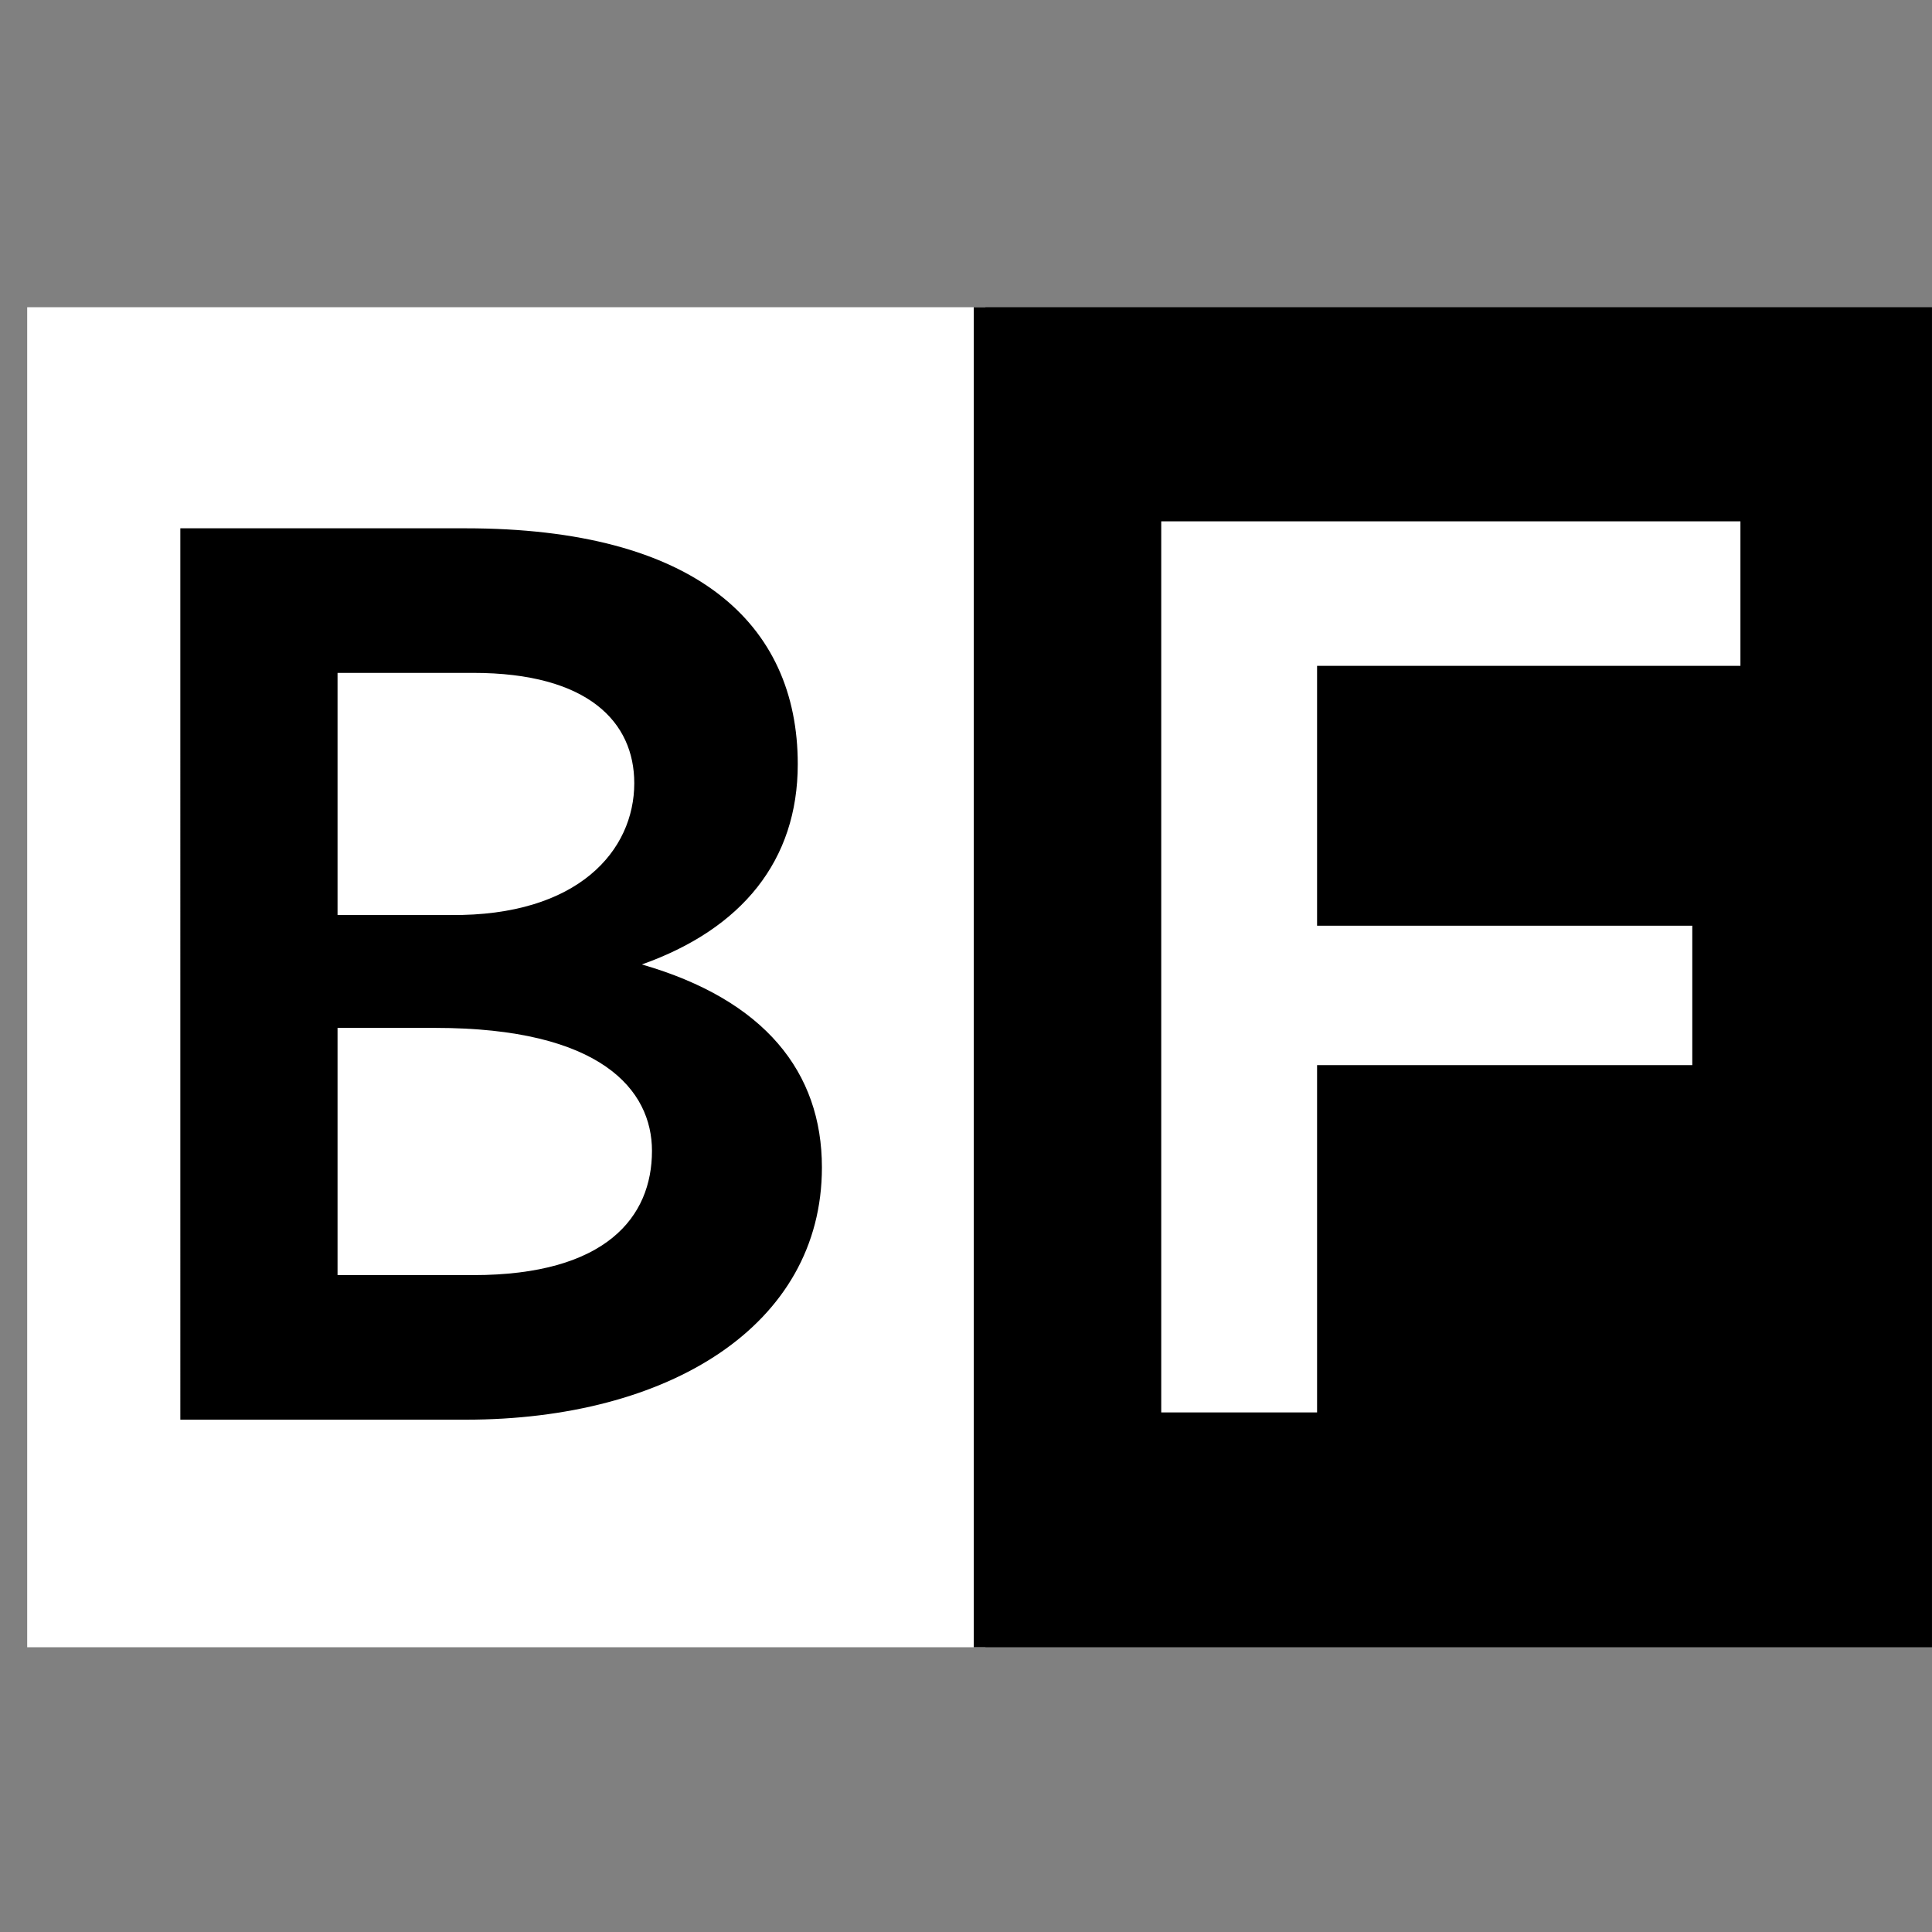
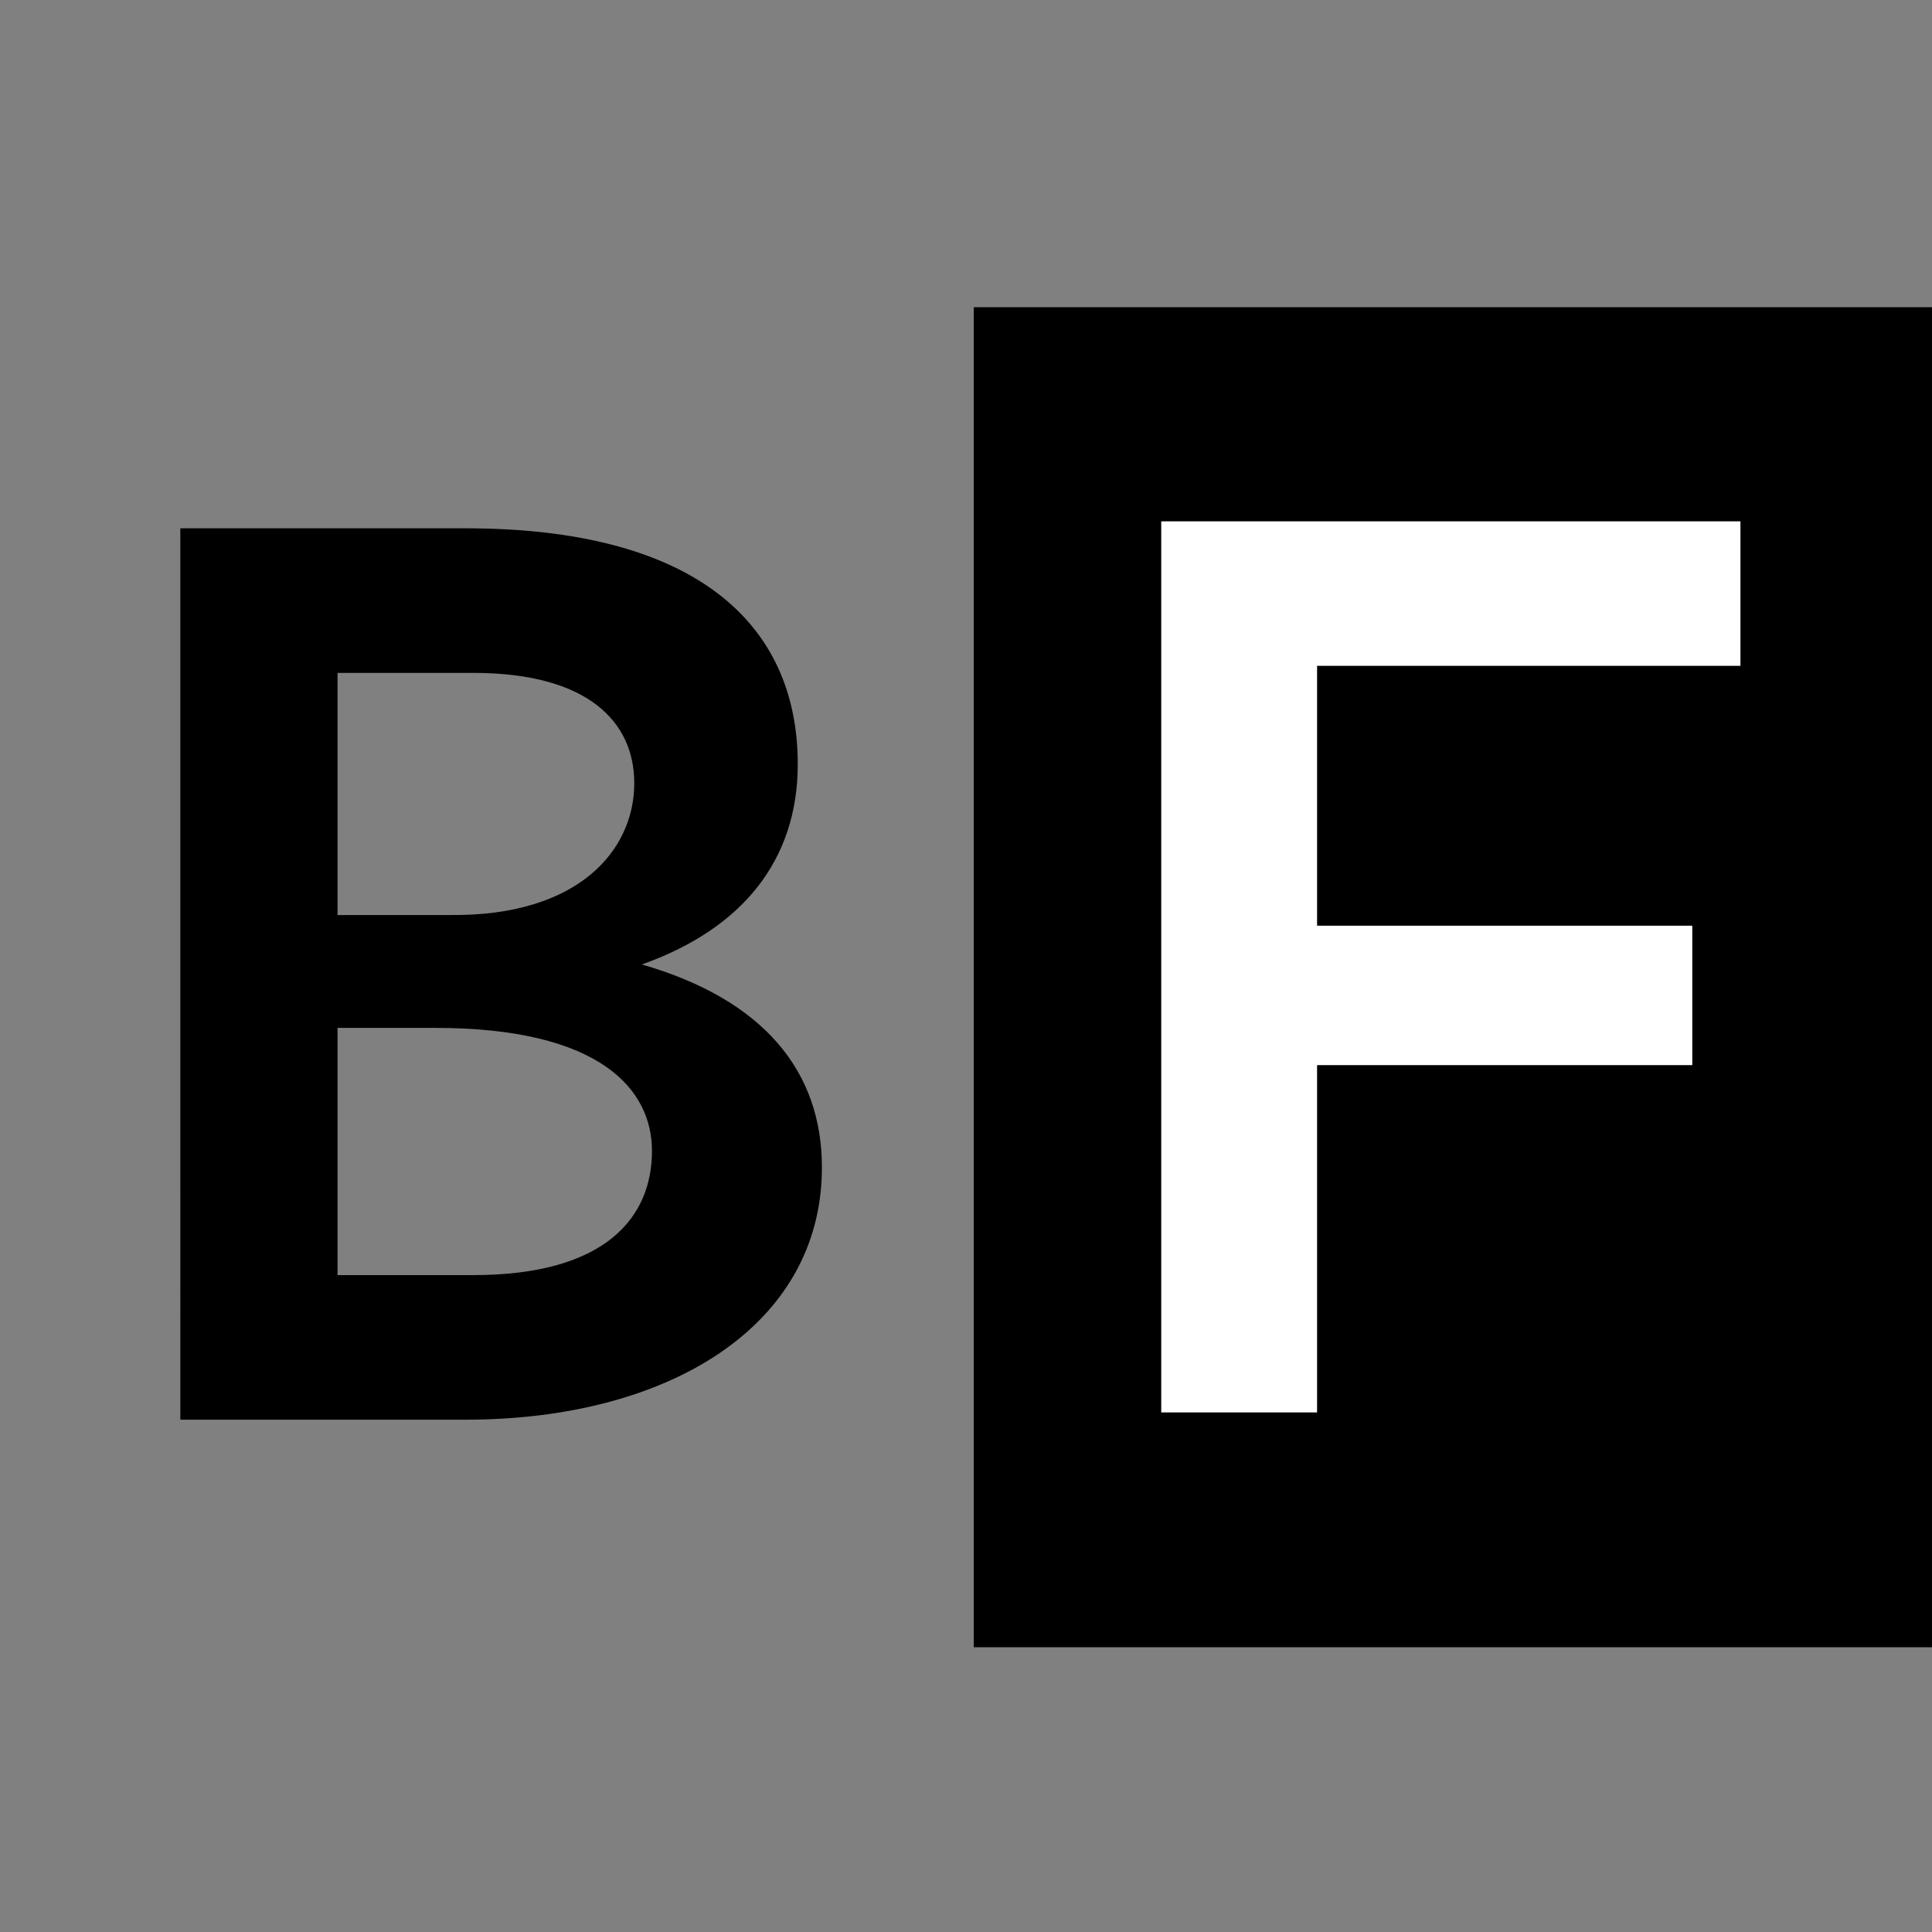
<svg xmlns="http://www.w3.org/2000/svg" data-bbox="5.277 59.629 369.719 260.098" height="500" viewBox="0 0 375 375" width="500" data-type="color">
  <rect x="0" y="0" width="375" height="375" fill="#808080" stroke="none" />
  <g>
    <defs>
      <clipPath id="8db4d850-d853-4dfb-9064-45cd0718f052">
        <path d="M5.277 59.629H191.27v260.289H5.277Zm0 0" />
      </clipPath>
      <clipPath id="93d6e180-3d1c-47d9-a592-78408bca4a54">
        <path d="M189.004 59.629h185.992v260.289H189.004Zm0 0" />
      </clipPath>
    </defs>
    <g clip-path="url(#8db4d850-d853-4dfb-9064-45cd0718f052)">
-       <path d="M191.27 59.629v260.098H5.277V59.629Zm0 0" fill="#ffffff" data-color="1" />
-     </g>
+       </g>
    <path d="M35.002 275.56h55.374c39.375 0 69.157-18.219 69.157-48.969 0-18.469-11.078-32.5-34.953-39.39 19.437-6.891 30.265-20.172 30.265-38.875 0-27.328-19.922-45.782-64.469-45.782H35.001Zm49.468-76.047c32.235 0 42.078 12.063 42.078 23.875 0 12.797-8.859 24.11-34.703 24.11H65.517v-47.985Zm7.375-68.906c22.39 0 31.266 9.594 31.266 21.406 0 13.047-10.844 25.844-35.688 25.594H65.517v-47Zm0 0" fill="#000000" data-color="2" />
    <g clip-path="url(#93d6e180-3d1c-47d9-a592-78408bca4a54)">
      <path d="M374.996 59.629v260.098H189.004V59.629Zm0 0" fill="#000000" data-color="2" />
    </g>
    <path d="M225.394 274.148h30.25v-67.406h72.828v-27.063h-72.828v-50.437h82.172v-28.047H225.394Zm0 0" fill="#ffffff" data-color="1" />
  </g>
</svg>